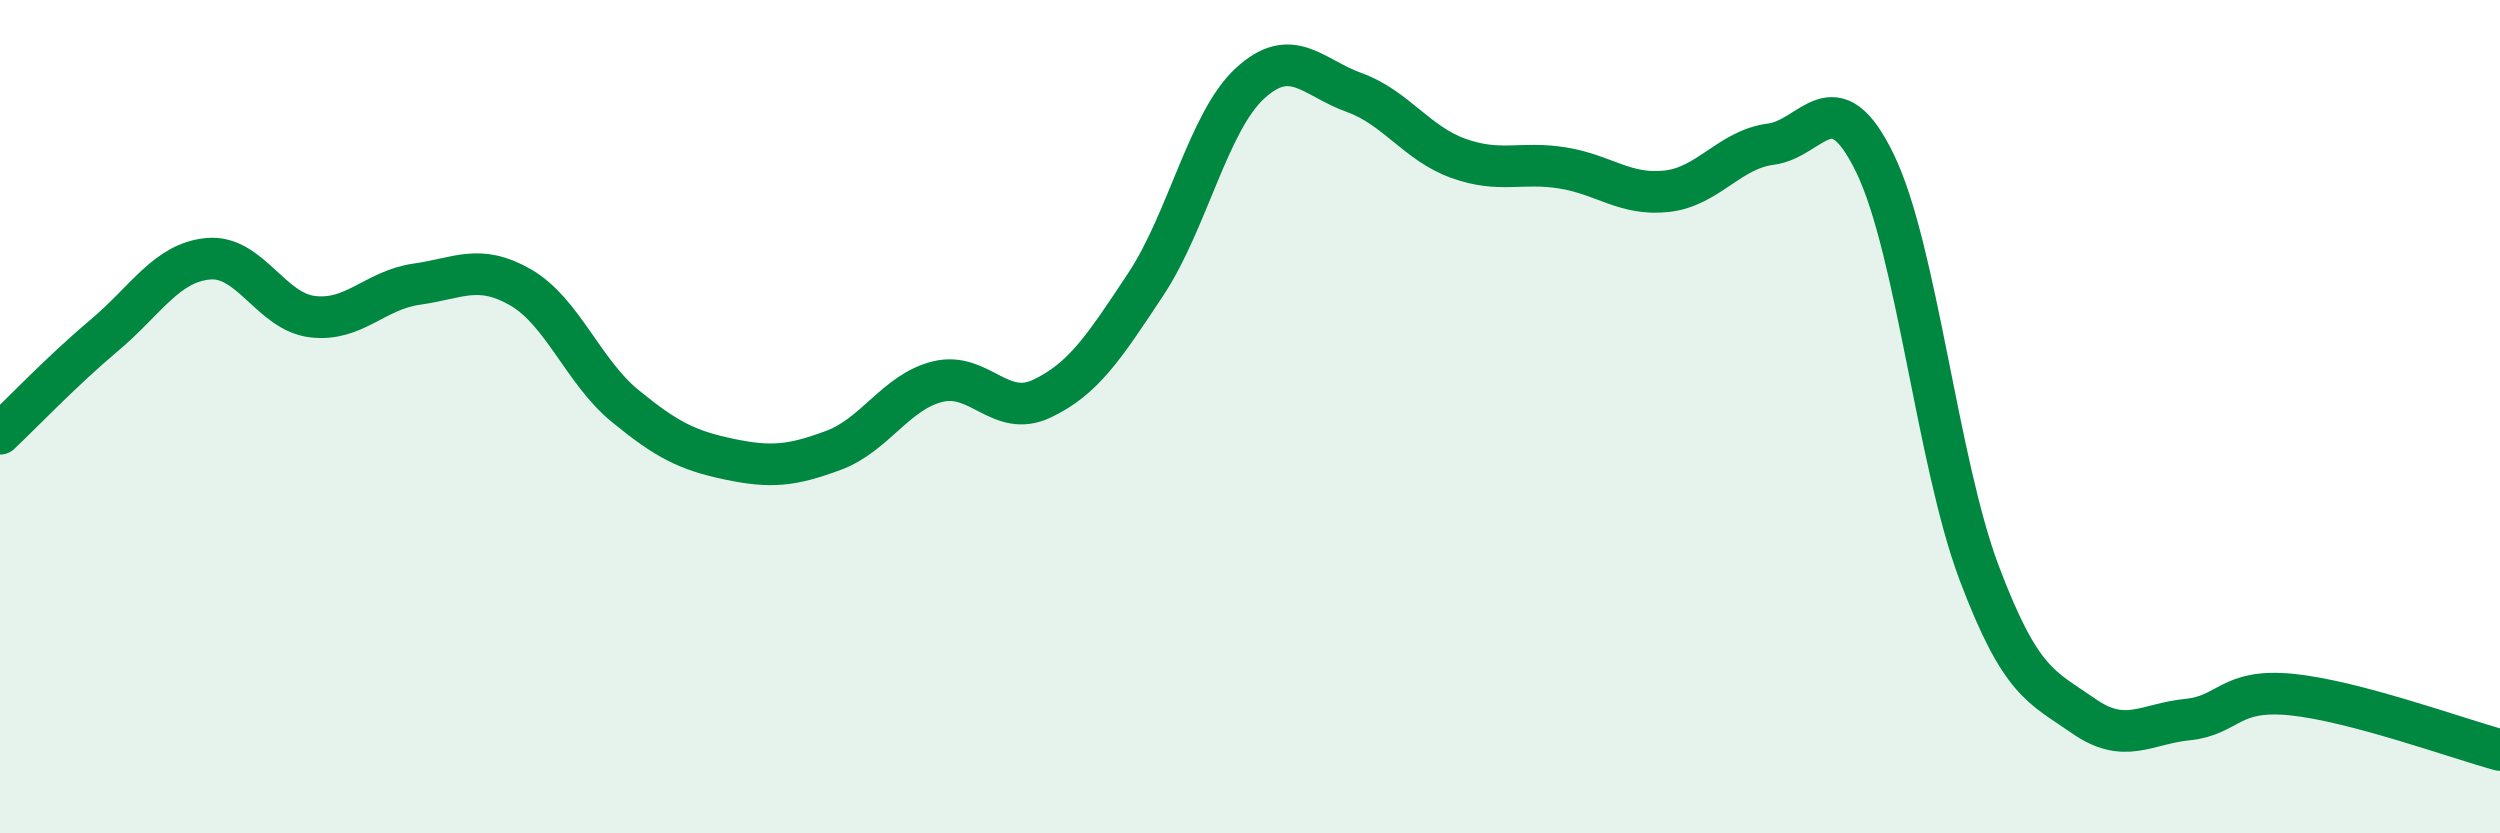
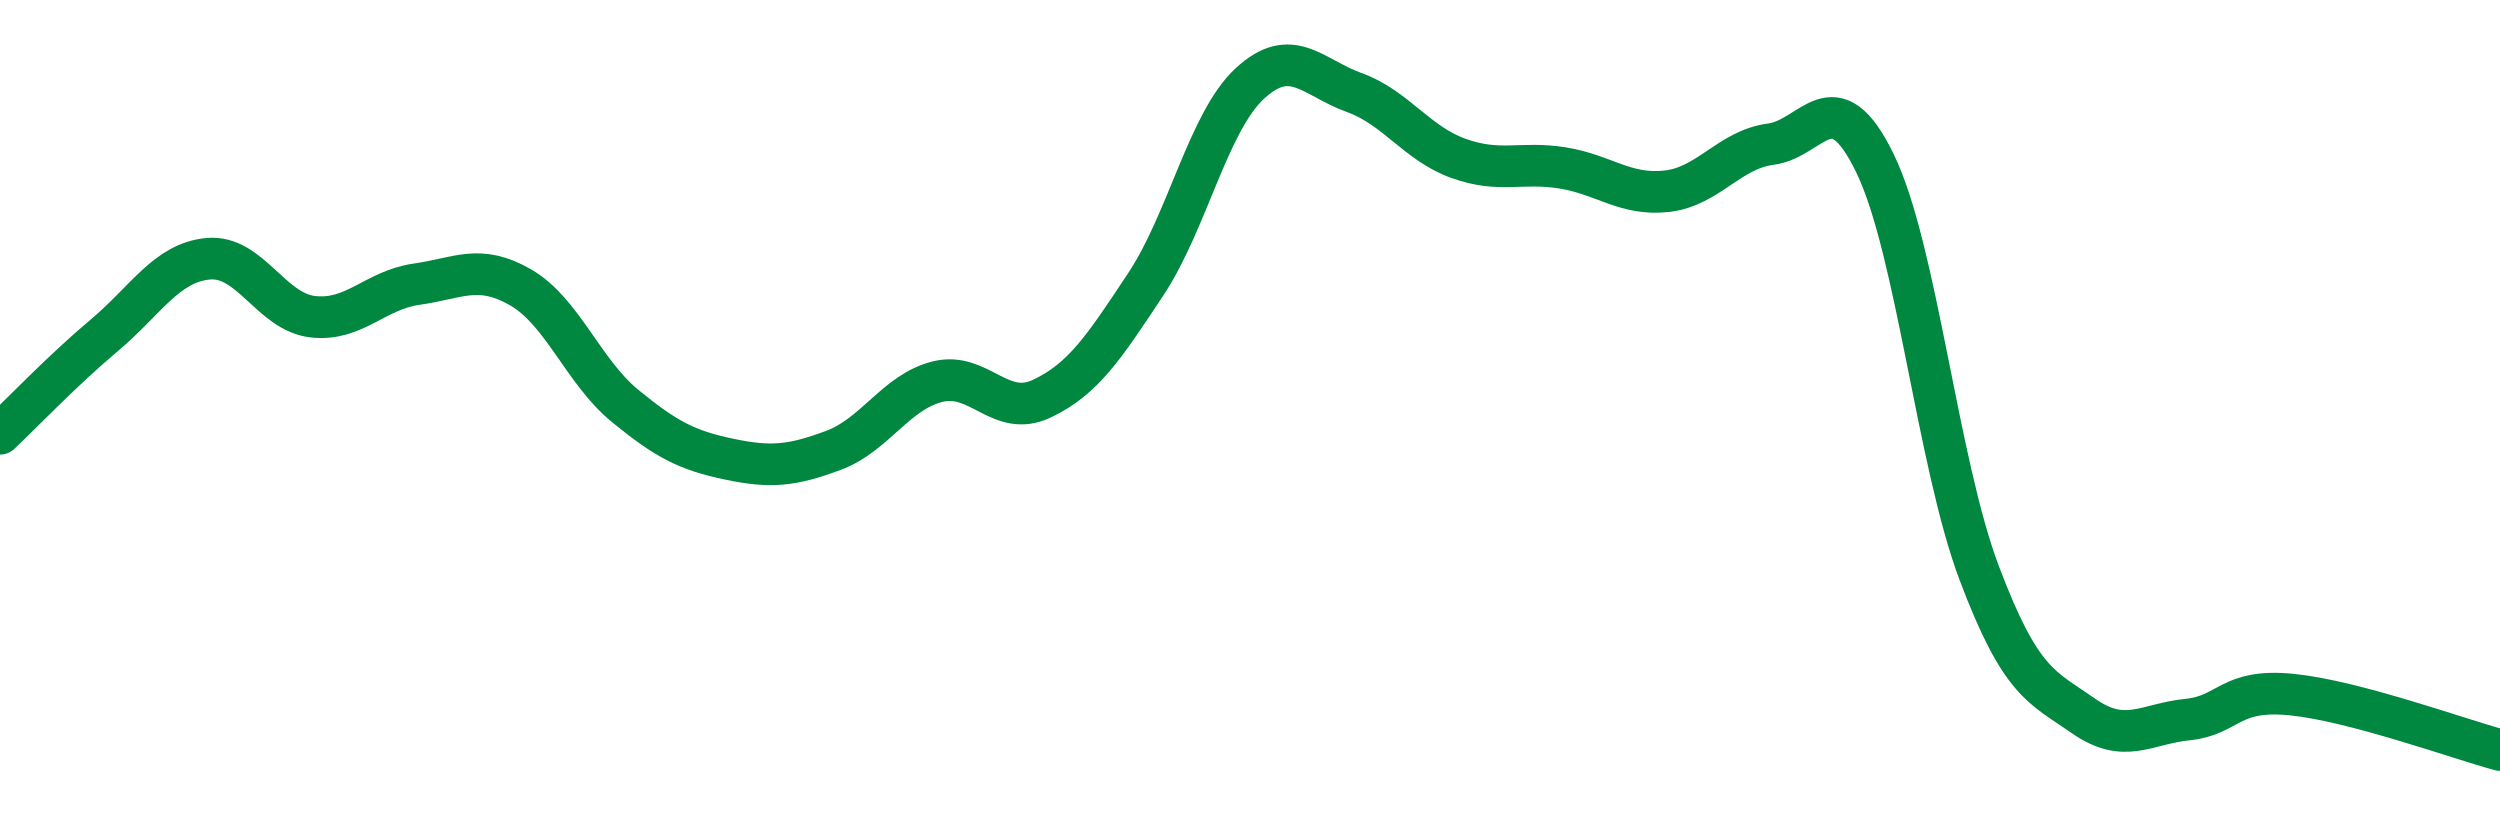
<svg xmlns="http://www.w3.org/2000/svg" width="60" height="20" viewBox="0 0 60 20">
-   <path d="M 0,10.41 C 0.5,9.94 1.5,8.89 2.5,8.05 C 3.5,7.21 4,6.3 5,6.21 C 6,6.12 6.5,7.48 7.5,7.6 C 8.5,7.72 9,6.96 10,6.82 C 11,6.68 11.5,6.32 12.5,6.9 C 13.5,7.48 14,8.92 15,9.74 C 16,10.56 16.5,10.81 17.5,11.02 C 18.5,11.23 19,11.18 20,10.81 C 21,10.44 21.5,9.41 22.5,9.16 C 23.5,8.91 24,10.04 25,9.57 C 26,9.1 26.5,8.33 27.5,6.82 C 28.5,5.31 29,2.92 30,2 C 31,1.08 31.5,1.86 32.5,2.22 C 33.5,2.58 34,3.44 35,3.8 C 36,4.16 36.5,3.87 37.5,4.03 C 38.5,4.19 39,4.7 40,4.59 C 41,4.48 41.5,3.59 42.5,3.46 C 43.5,3.33 44,1.86 45,3.92 C 46,5.98 46.5,11.1 47.5,13.75 C 48.5,16.4 49,16.48 50,17.18 C 51,17.88 51.5,17.37 52.5,17.27 C 53.5,17.17 53.5,16.52 55,16.67 C 56.5,16.82 59,17.73 60,18L60 20L0 20Z" fill="#008740" opacity="0.1" stroke-linecap="round" stroke-linejoin="round" />
  <path d="M 0,10.41 C 0.5,9.94 1.5,8.89 2.5,8.05 C 3.5,7.21 4,6.3 5,6.21 C 6,6.12 6.5,7.48 7.5,7.6 C 8.5,7.72 9,6.96 10,6.82 C 11,6.68 11.5,6.32 12.5,6.9 C 13.5,7.48 14,8.92 15,9.74 C 16,10.56 16.5,10.81 17.5,11.02 C 18.5,11.23 19,11.18 20,10.81 C 21,10.44 21.5,9.41 22.5,9.16 C 23.5,8.91 24,10.04 25,9.57 C 26,9.1 26.5,8.33 27.5,6.82 C 28.5,5.31 29,2.92 30,2 C 31,1.08 31.5,1.86 32.5,2.22 C 33.5,2.58 34,3.44 35,3.8 C 36,4.16 36.5,3.87 37.5,4.03 C 38.5,4.19 39,4.7 40,4.59 C 41,4.48 41.5,3.59 42.5,3.46 C 43.5,3.33 44,1.86 45,3.92 C 46,5.98 46.5,11.1 47.5,13.75 C 48.5,16.4 49,16.48 50,17.18 C 51,17.88 51.5,17.37 52.5,17.27 C 53.5,17.17 53.5,16.52 55,16.67 C 56.5,16.82 59,17.73 60,18" stroke="#008740" stroke-width="1" fill="none" stroke-linecap="round" stroke-linejoin="round" />
</svg>